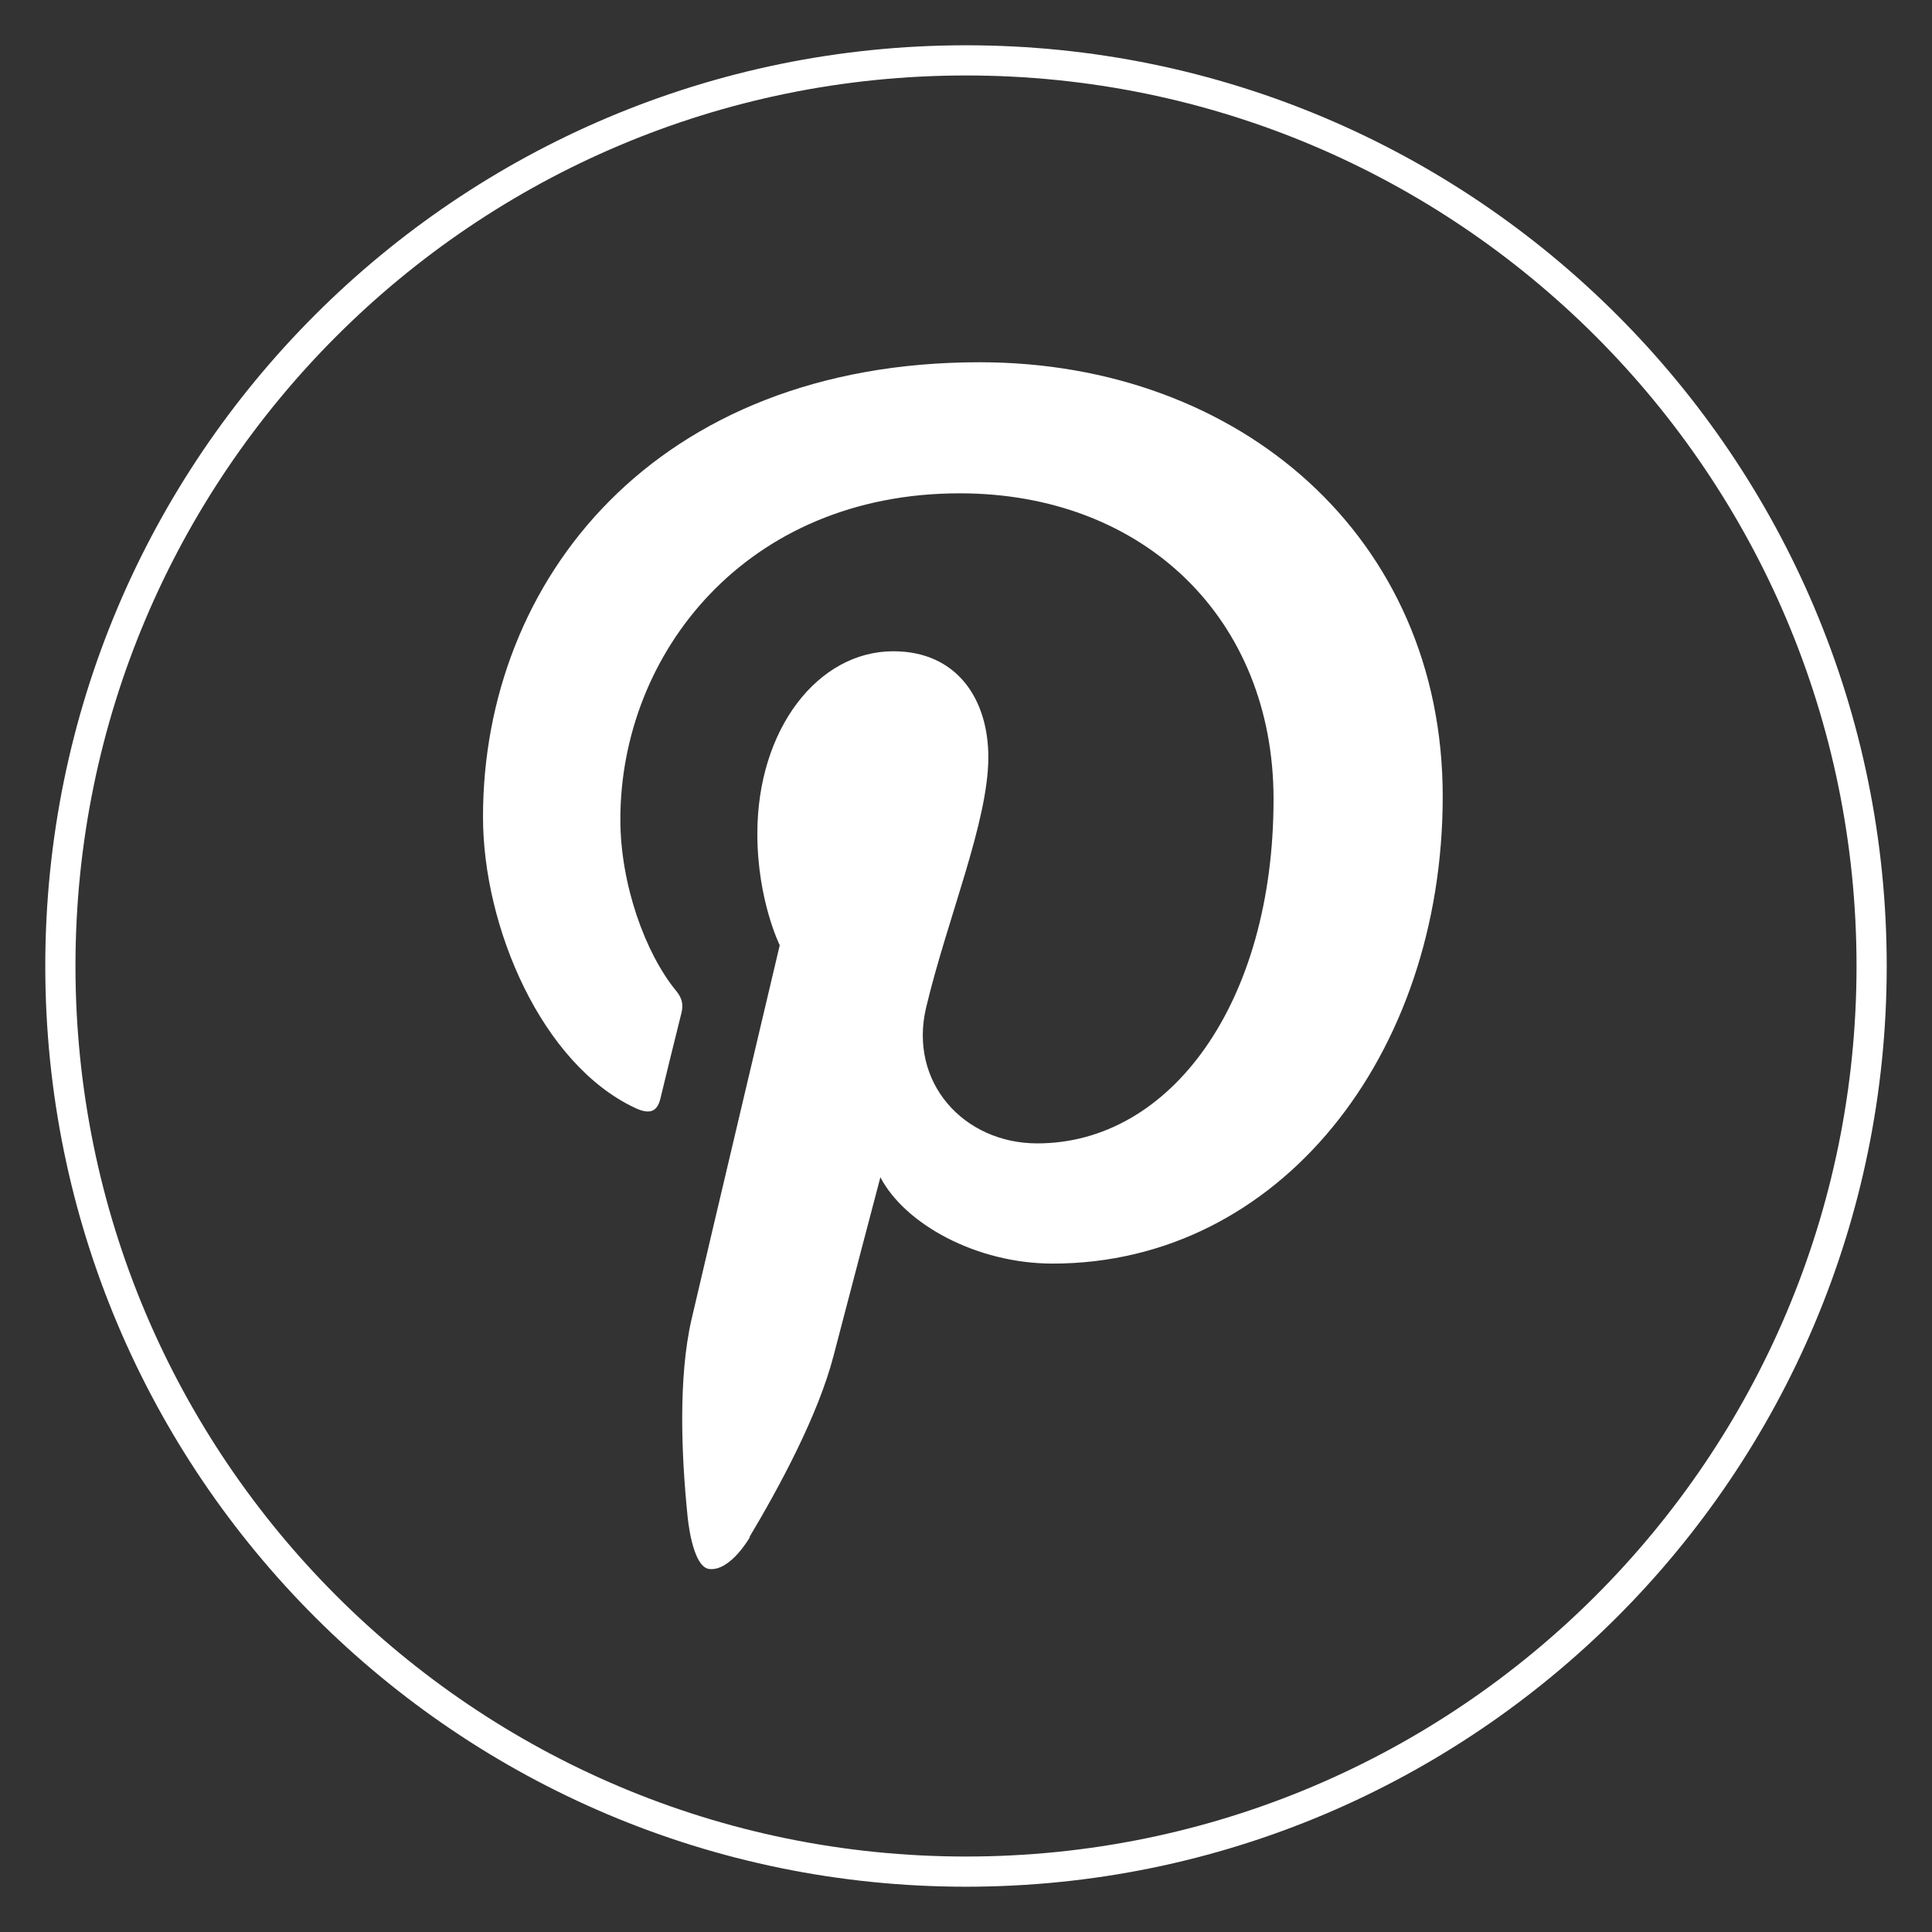
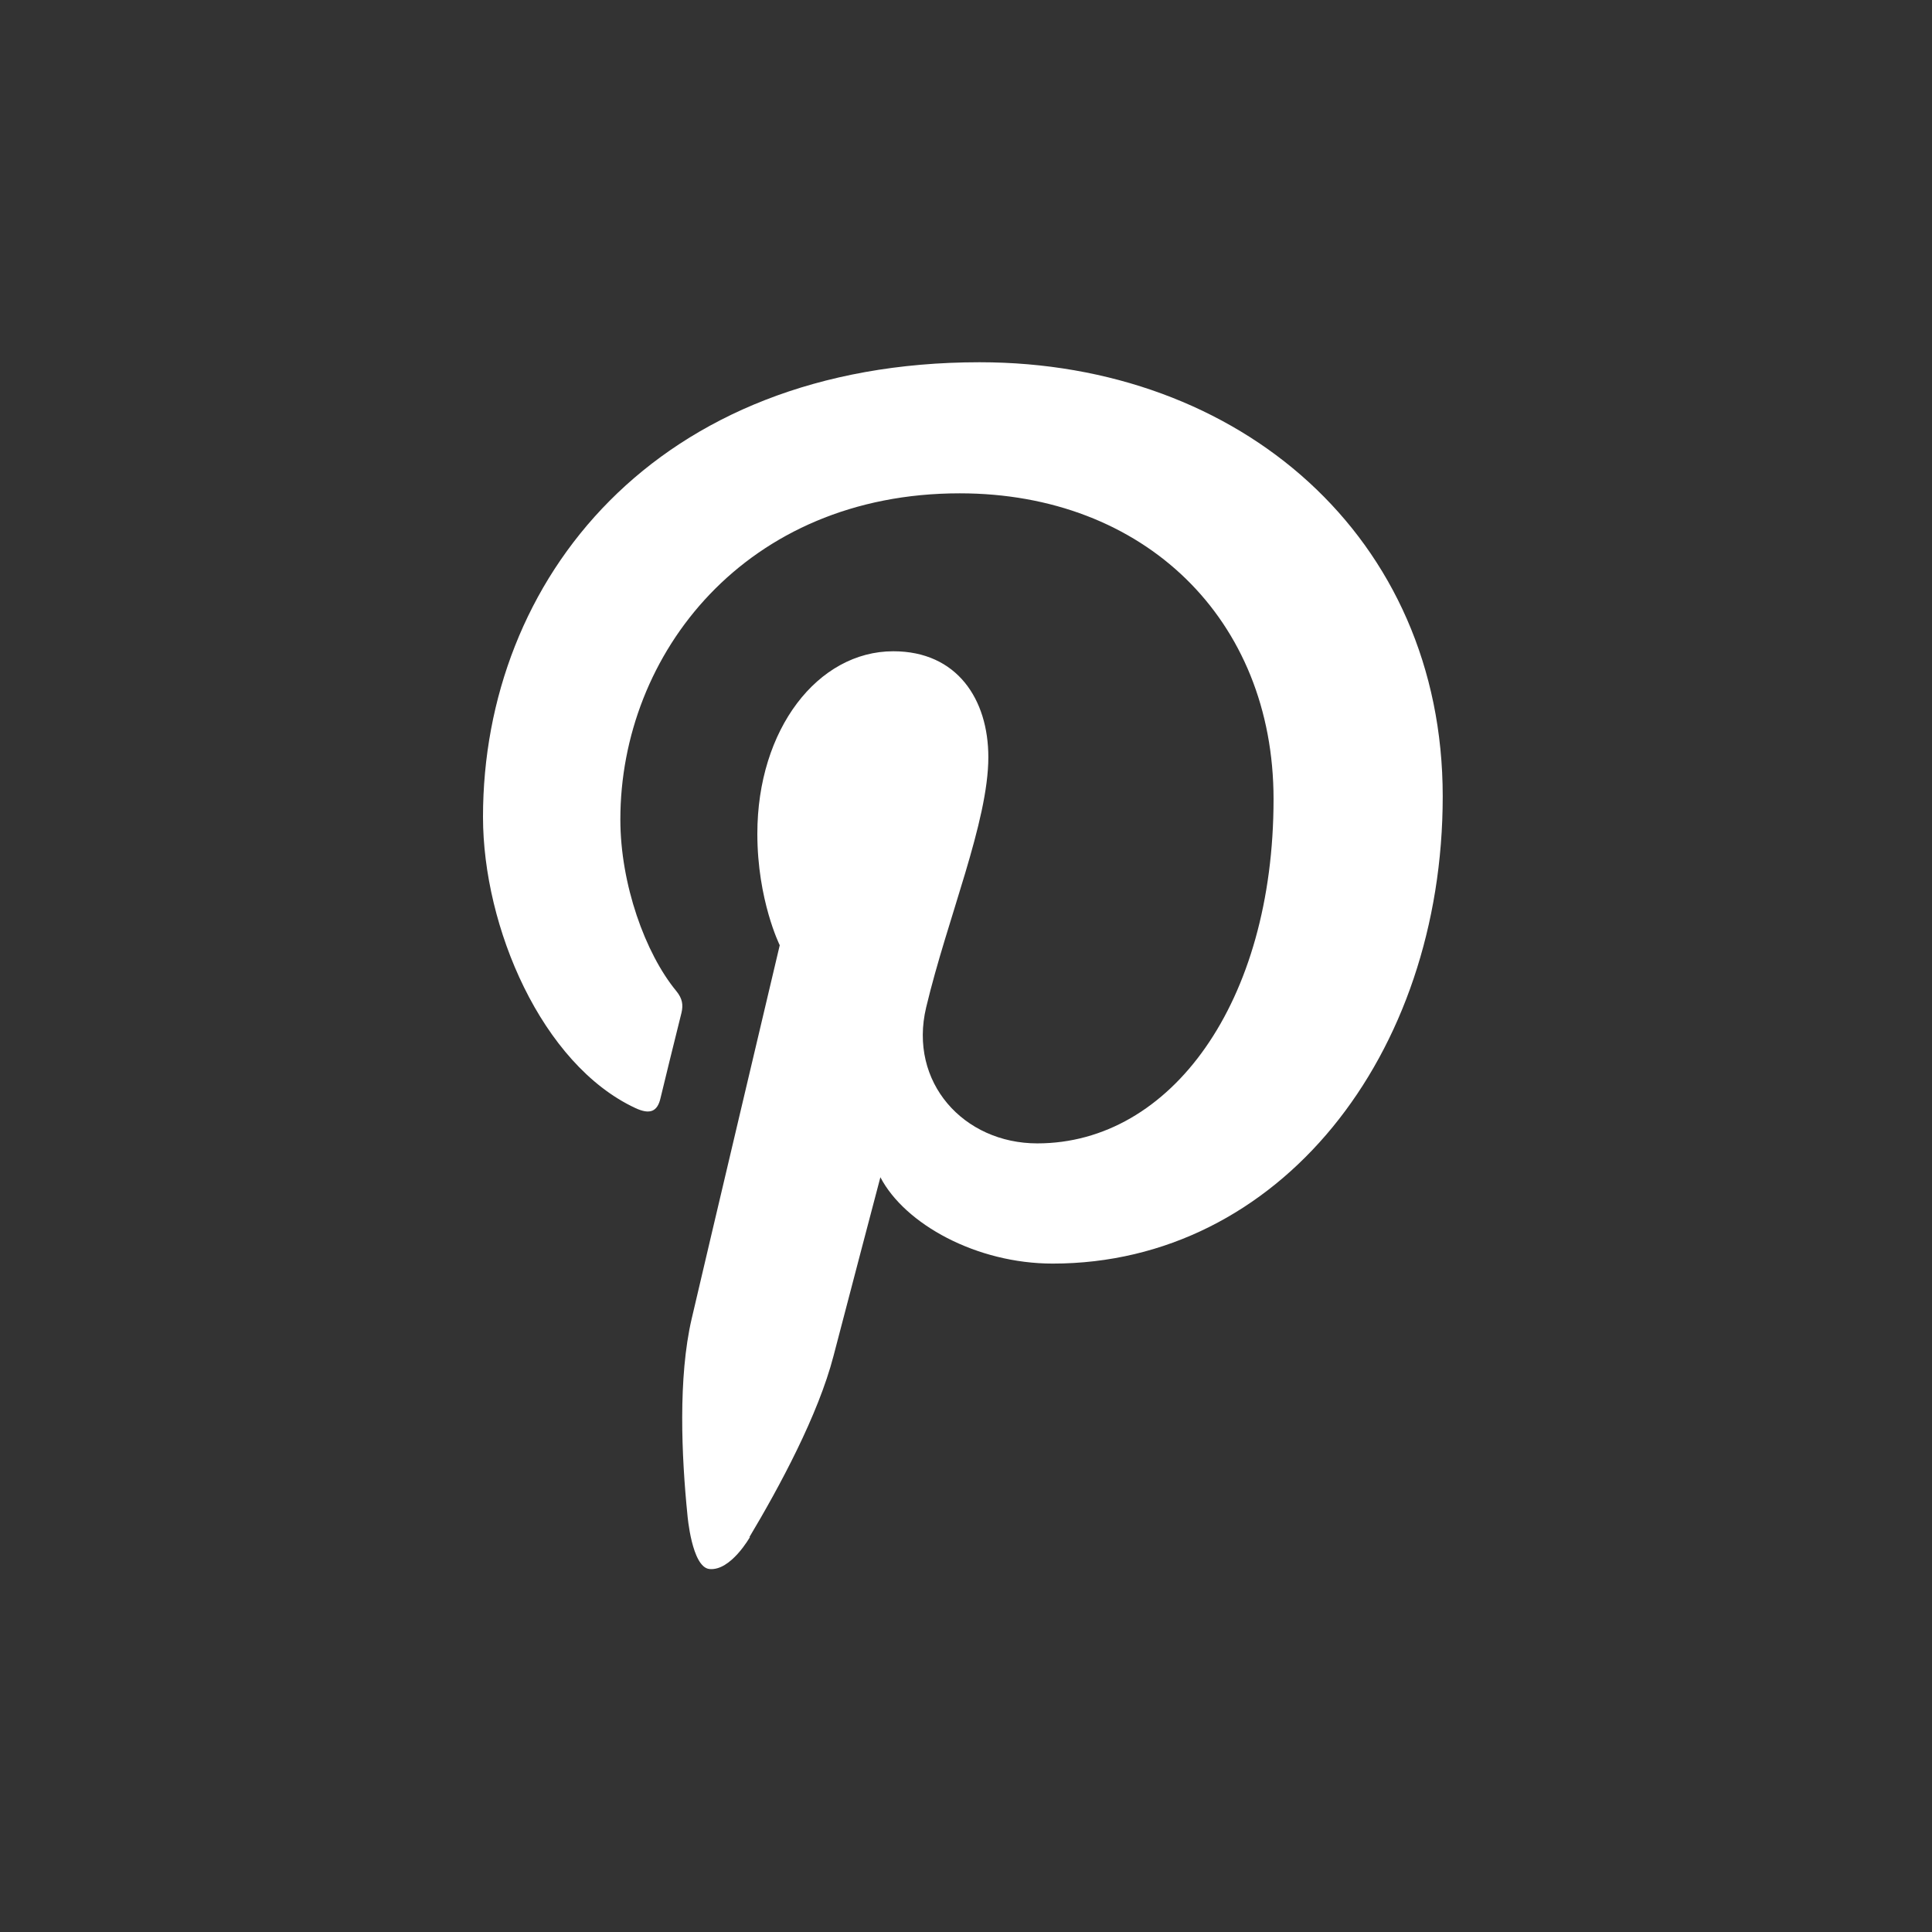
<svg xmlns="http://www.w3.org/2000/svg" width="32" height="32" viewBox="0 0 32 32" fill="none">
  <rect x="0" y="0" width="32" height="32" fill="#333333" stroke="none" />
-   <path d="M16 31C24.284 31 31 24.284 31 16C31 7.716 24.284 1 16 1C7.716 1 1 7.716 1 16C1 24.284 7.716 31 16 31Z" stroke="white" stroke-width="0.5" stroke-miterlimit="10" />
  <g clip-path="url(#clip0_2065_1935)">
    <path d="M12.411 25.462C12.909 24.628 13.551 23.441 13.806 22.457C13.957 21.873 14.582 19.499 14.582 19.499C14.987 20.275 16.174 20.929 17.436 20.929C21.187 20.929 23.896 17.479 23.896 13.19C23.896 8.9 20.538 6 16.226 6C10.854 6 8 9.606 8 13.531C8 15.355 8.973 17.63 10.524 18.353C10.761 18.463 10.889 18.417 10.941 18.185C10.981 18.012 11.19 17.166 11.288 16.773C11.317 16.645 11.305 16.541 11.201 16.414C10.686 15.789 10.275 14.643 10.275 13.572C10.275 10.828 12.353 8.171 15.896 8.171C18.952 8.171 21.094 10.255 21.094 13.236C21.094 16.605 19.392 18.938 17.181 18.938C15.96 18.938 15.045 17.925 15.34 16.686C15.693 15.204 16.37 13.612 16.37 12.541C16.37 11.586 15.855 10.787 14.796 10.787C13.546 10.787 12.544 12.078 12.544 13.809C12.544 14.909 12.915 15.656 12.915 15.656C12.915 15.656 11.682 20.871 11.456 21.844C11.23 22.816 11.288 24.119 11.386 25.091C11.386 25.091 11.456 25.959 11.751 25.988C12.104 26.023 12.423 25.456 12.423 25.456L12.411 25.462Z" fill="white" />
  </g>
  <defs>
    <clipPath id="clip0_2065_1935">
      <rect width="15.896" height="20" fill="white" transform="translate(8 6)" />
    </clipPath>
  </defs>
</svg>